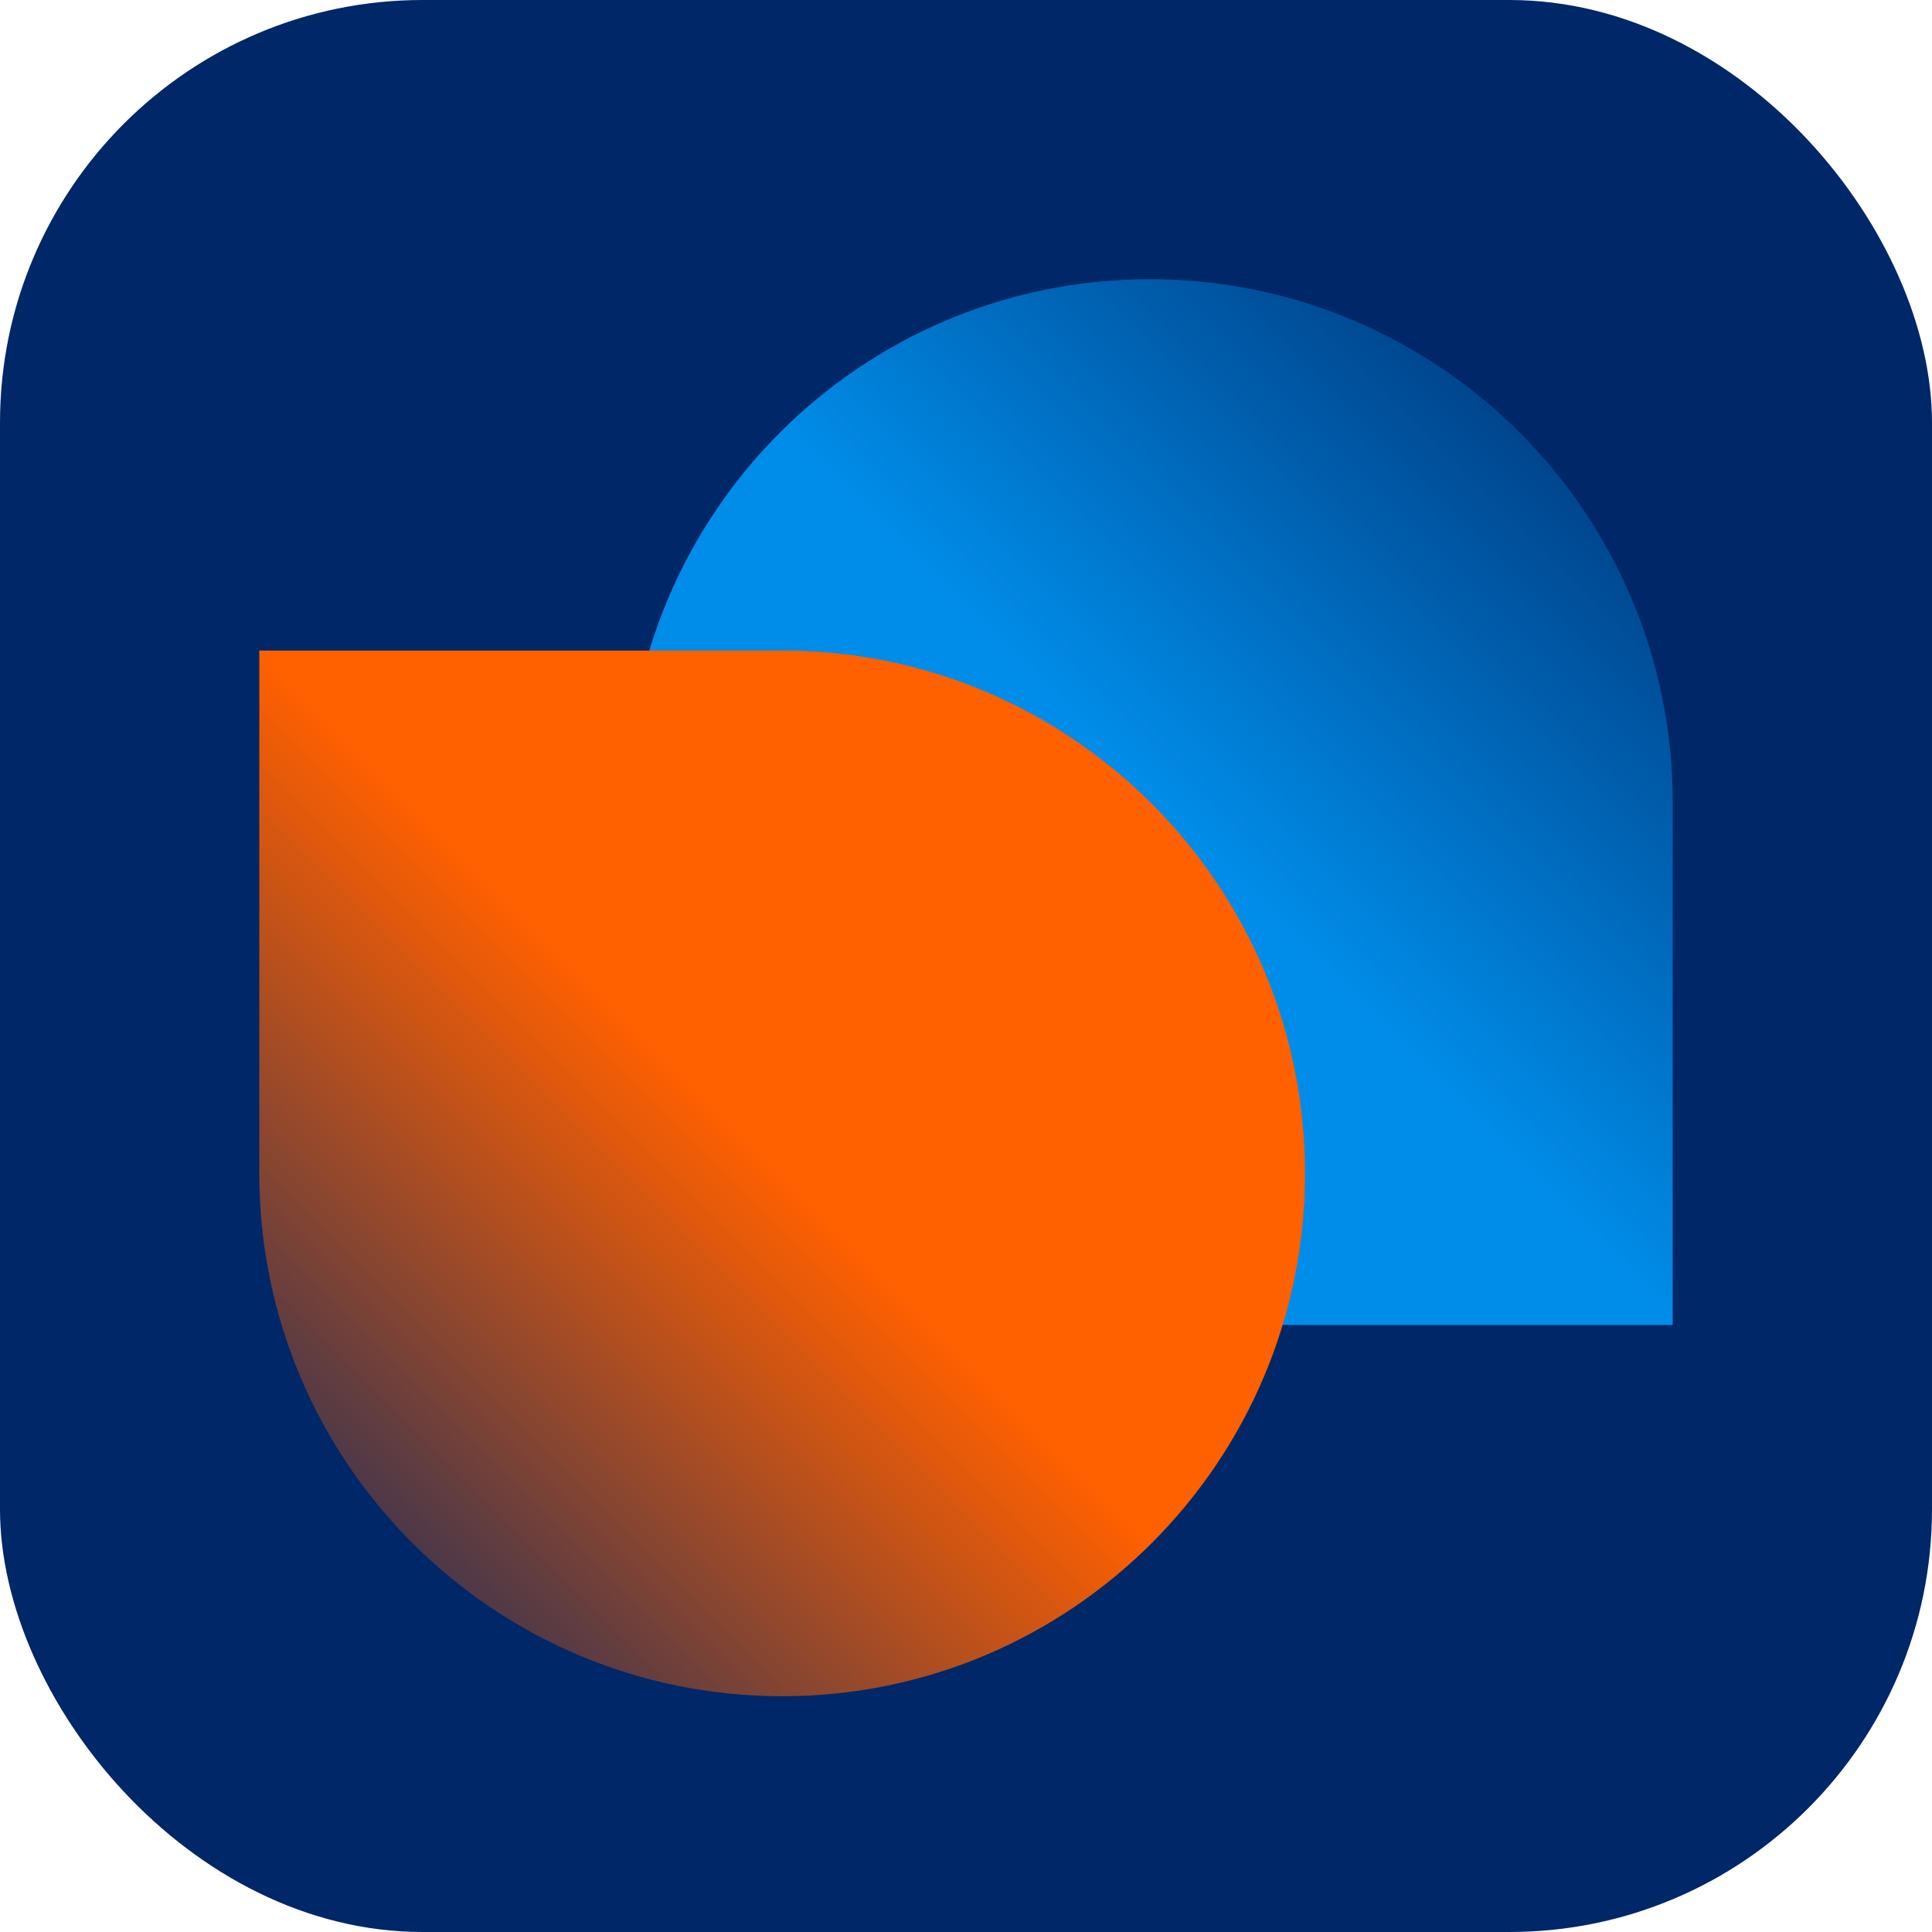
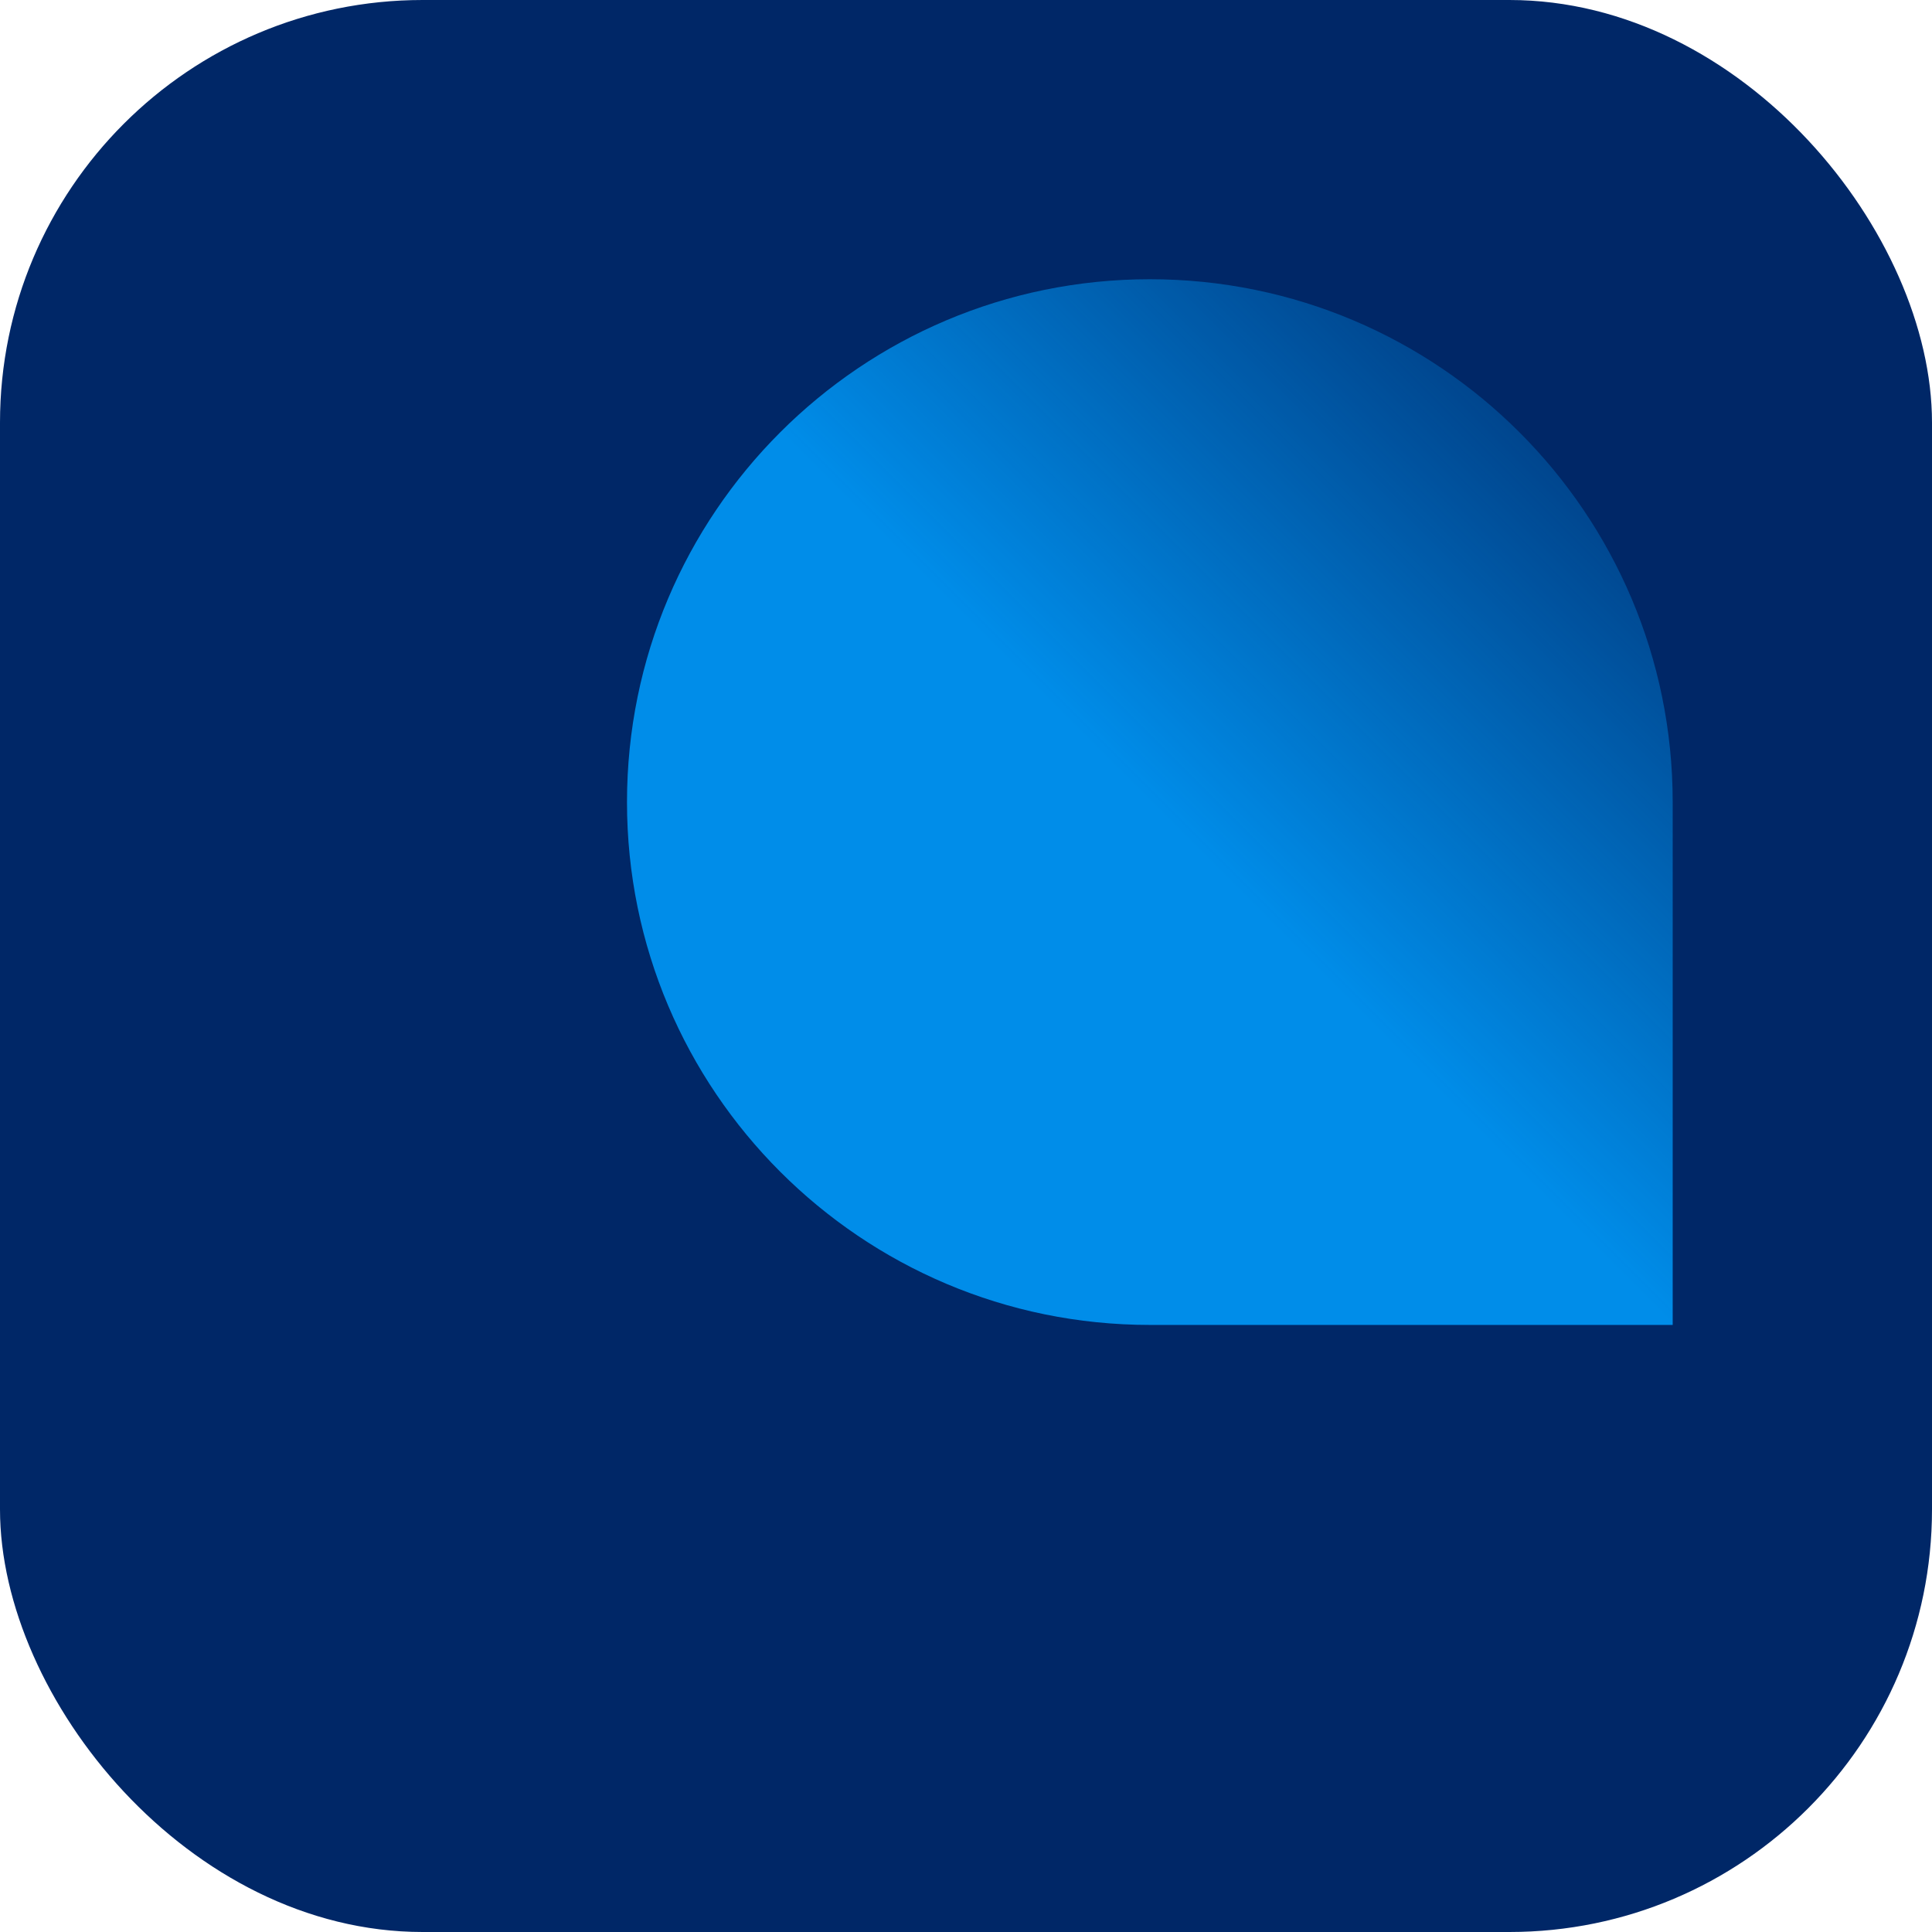
<svg xmlns="http://www.w3.org/2000/svg" id="MileCoolab" viewBox="0 0 64 64">
  <defs>
    <style>.cls-1{fill:#002767;}.cls-2{fill:url(#_命名漸層_139);}.cls-3{fill:url(#_命名漸層_142);}</style>
    <linearGradient id="_命名漸層_142" x1="28.38" y1="41.36" x2="52.88" y2="16.86" gradientTransform="matrix(1, 0, 0, 1, 0, 0)" gradientUnits="userSpaceOnUse">
      <stop offset=".5" stop-color="#008de9" />
      <stop offset="1" stop-color="#008de9" stop-opacity=".3" />
    </linearGradient>
    <linearGradient id="_命名漸層_139" x1="11.12" y1="48.59" x2="35.62" y2="24.09" gradientTransform="matrix(1, 0, 0, 1, 0, 0)" gradientUnits="userSpaceOnUse">
      <stop offset="0" stop-color="#ff6000" stop-opacity=".3" />
      <stop offset=".5" stop-color="#ff6000" />
    </linearGradient>
  </defs>
  <rect class="cls-1" width="64" height="64" rx="14" ry="14" />
  <g>
    <path class="cls-3" d="M38.09,9.25c-9.57,0-17.32,7.76-17.32,17.32s7.76,17.32,17.32,17.32h17.32V26.57c0-9.57-7.76-17.32-17.32-17.32Z" />
-     <path class="cls-2" d="M25.91,21.55H8.59v17.32c0,9.57,7.76,17.32,17.32,17.32s17.32-7.76,17.32-17.32-7.76-17.32-17.32-17.32Z" />
  </g>
</svg>